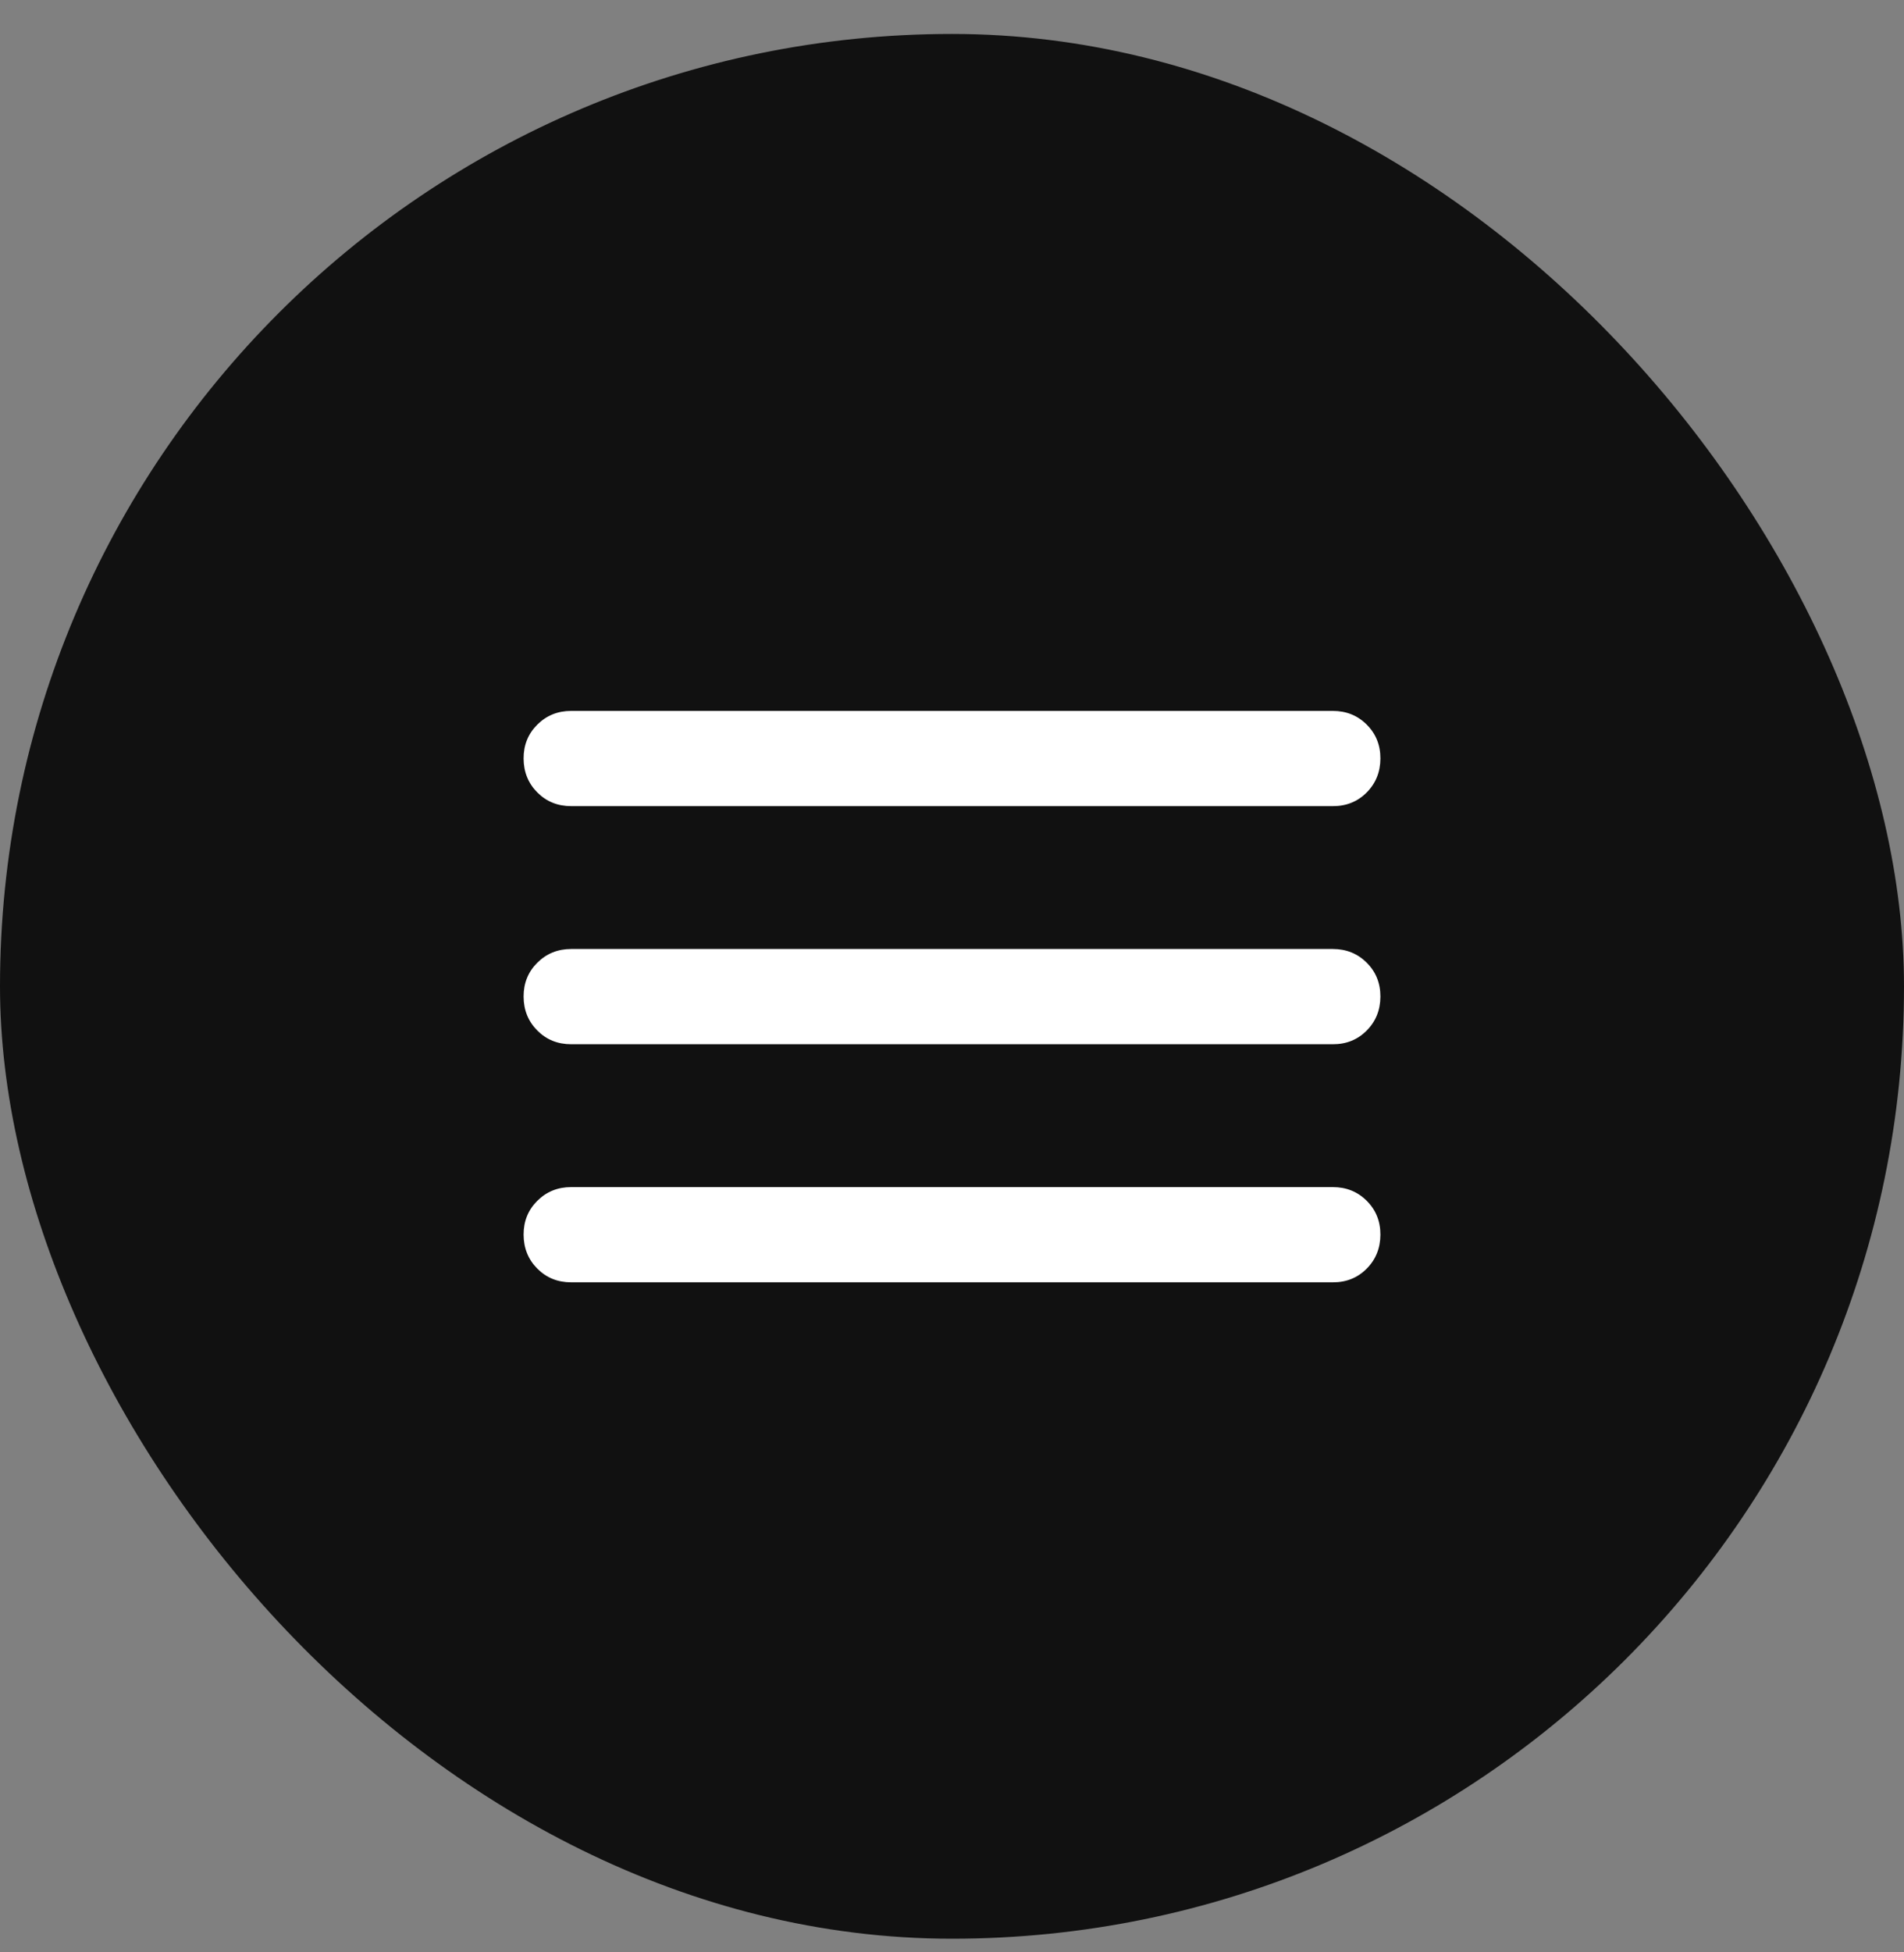
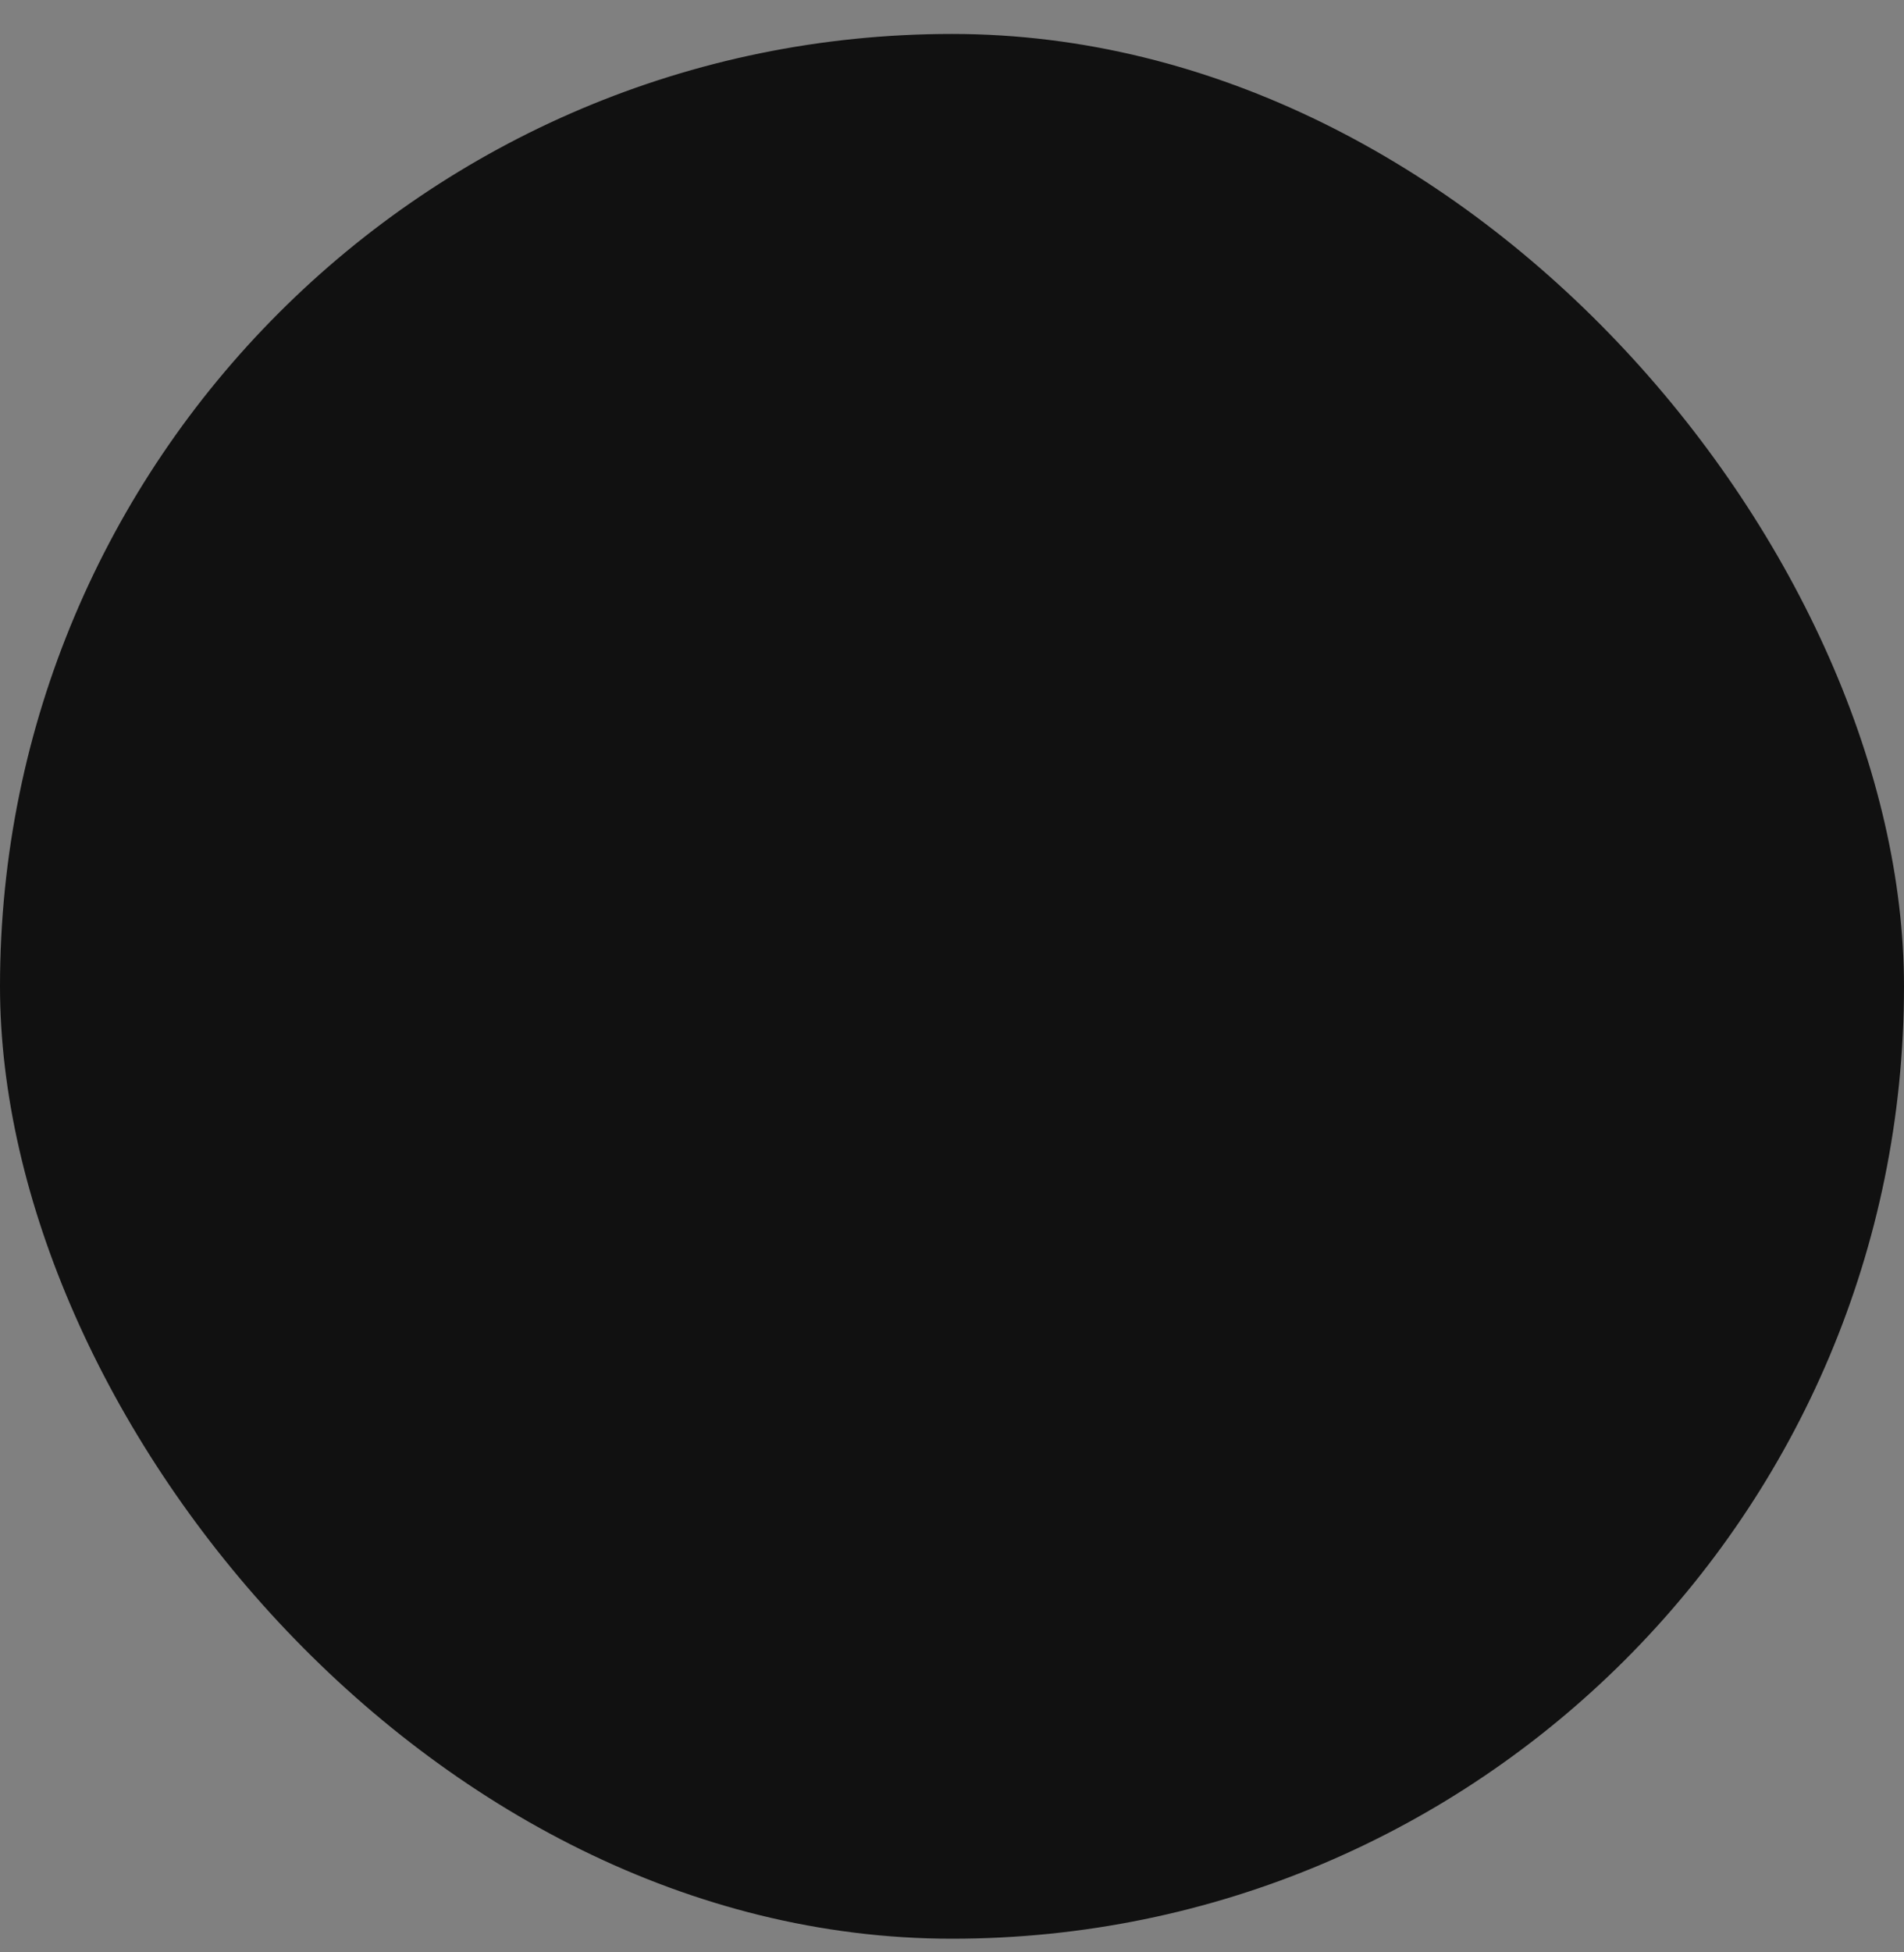
<svg xmlns="http://www.w3.org/2000/svg" width="40" height="41" viewBox="0 0 40 41" fill="none">
  <rect x="0" y="0" width="40" height="41" fill="#808080" stroke="none" />
  <rect y="0.713" width="40" height="40" rx="20" fill="#111111" />
-   <path d="M12 26.929C11.717 26.929 11.479 26.833 11.288 26.641C11.097 26.449 11.001 26.211 11 25.929C10.999 25.646 11.095 25.409 11.288 25.217C11.481 25.025 11.718 24.929 12 24.929H28C28.283 24.929 28.521 25.025 28.713 25.217C28.905 25.409 29.001 25.646 29 25.929C28.999 26.211 28.903 26.449 28.712 26.642C28.521 26.834 28.283 26.93 28 26.929H12ZM12 21.929C11.717 21.929 11.479 21.833 11.288 21.641C11.097 21.449 11.001 21.211 11 20.929C10.999 20.646 11.095 20.409 11.288 20.217C11.481 20.025 11.718 19.929 12 19.929H28C28.283 19.929 28.521 20.025 28.713 20.217C28.905 20.409 29.001 20.646 29 20.929C28.999 21.211 28.903 21.449 28.712 21.642C28.521 21.834 28.283 21.93 28 21.929H12ZM12 16.929C11.717 16.929 11.479 16.833 11.288 16.641C11.097 16.449 11.001 16.211 11 15.929C10.999 15.646 11.095 15.409 11.288 15.217C11.481 15.025 11.718 14.929 12 14.929H28C28.283 14.929 28.521 15.025 28.713 15.217C28.905 15.409 29.001 15.646 29 15.929C28.999 16.211 28.903 16.449 28.712 16.642C28.521 16.834 28.283 16.93 28 16.929H12Z" fill="white" />
</svg>